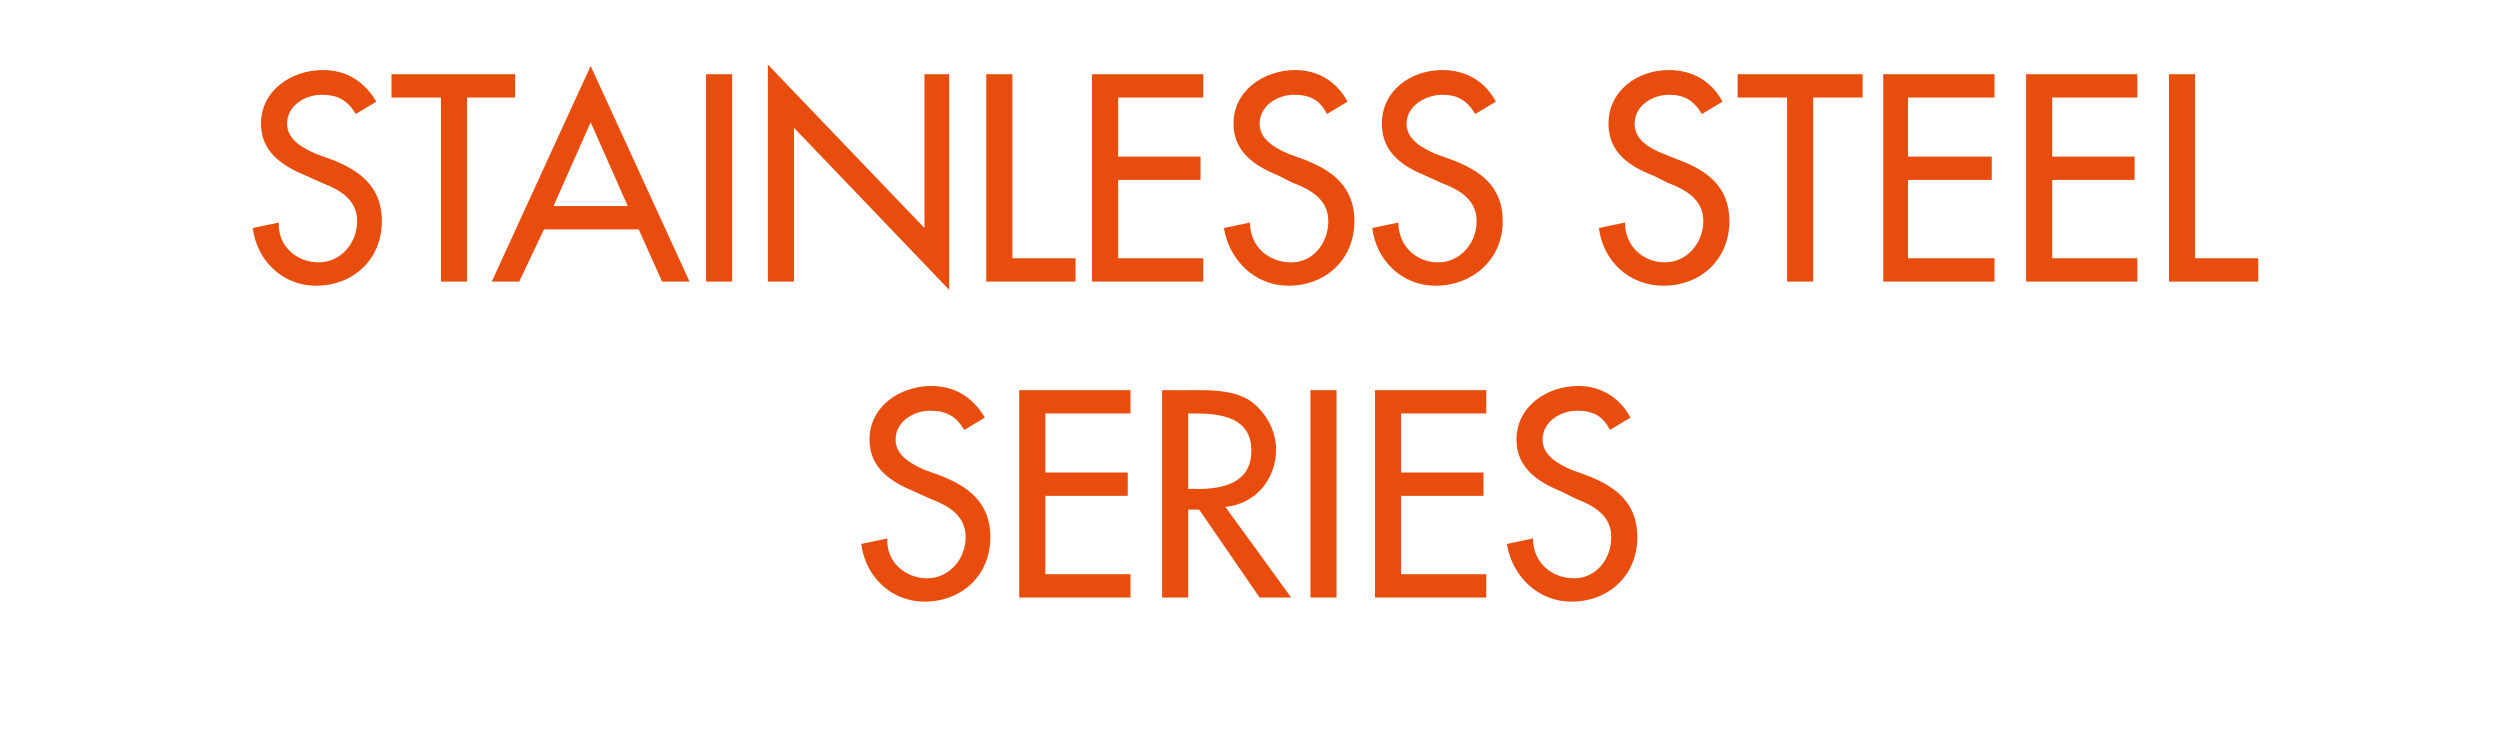
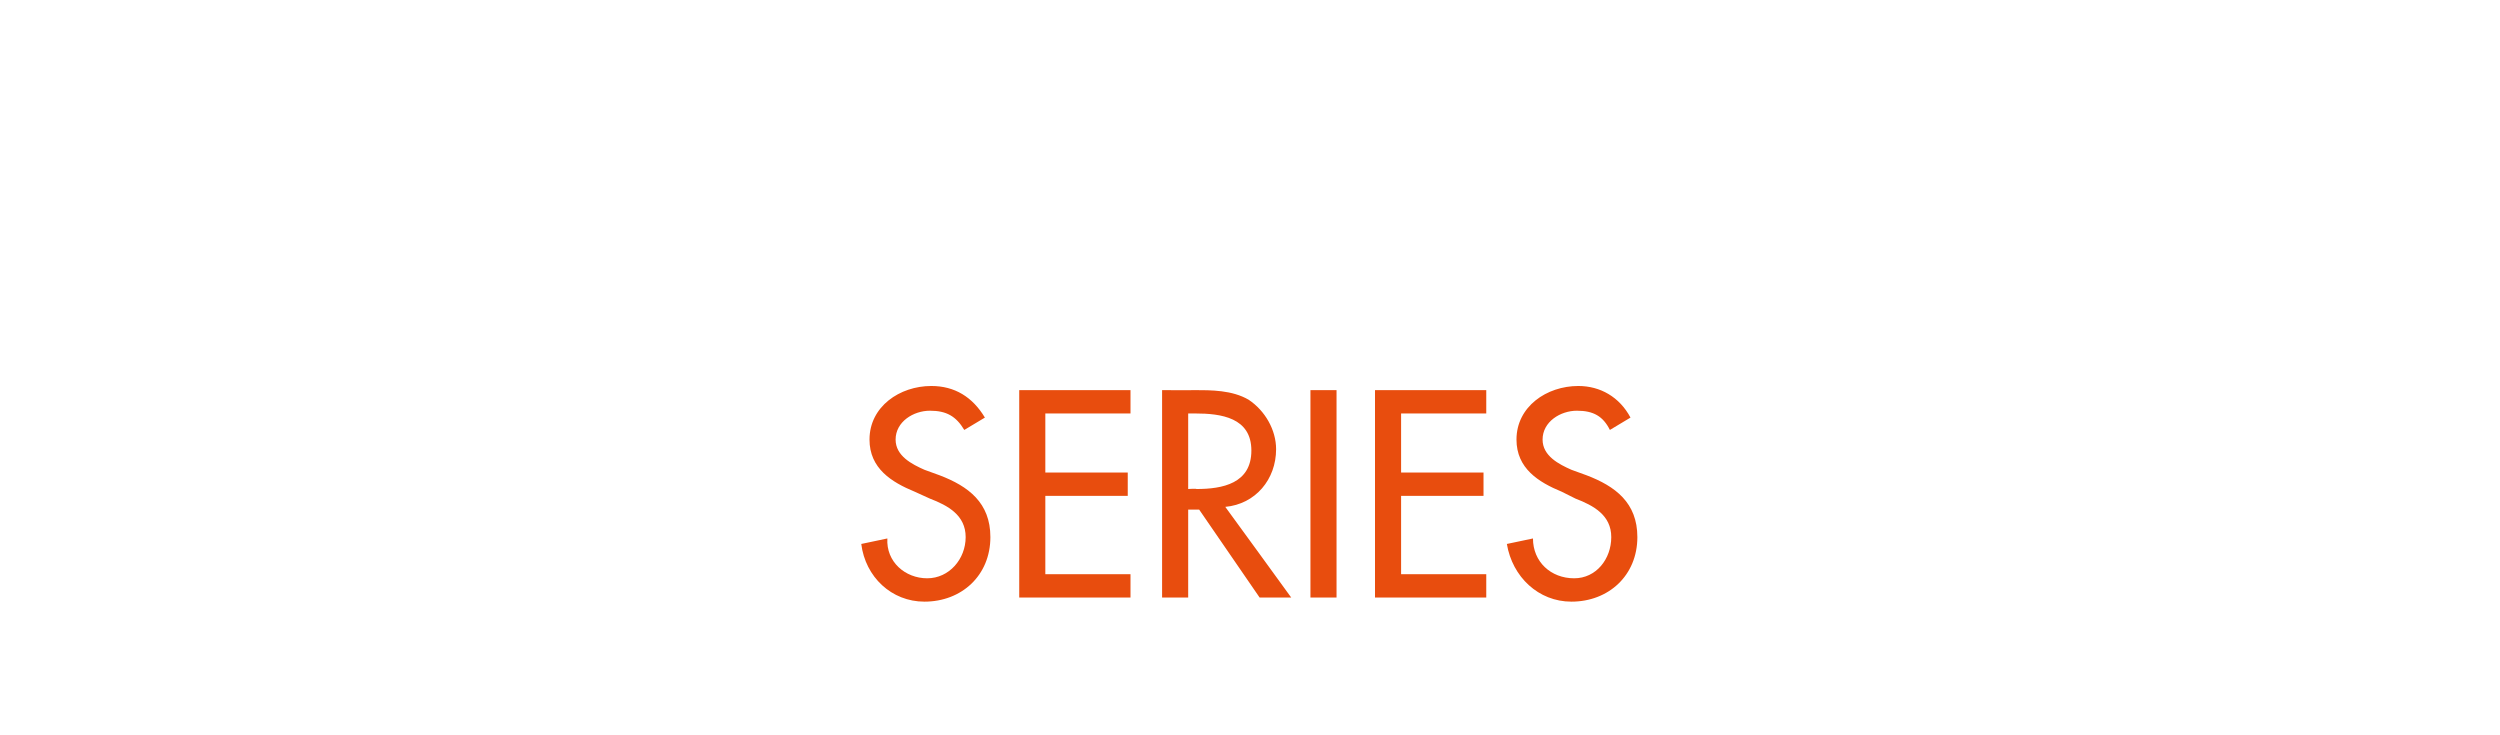
<svg xmlns="http://www.w3.org/2000/svg" version="1.1" width="182px" height="53.5px" viewBox="0 -4 182 53.5" style="top:-4px">
  <desc>stainless steel SERIes</desc>
  <defs />
  <g id="Polygon185028">
    <path d="M 70.2 27.3 C 69.6 26.3 68.9 25.9 67.7 25.9 C 66.5 25.9 65.2 26.7 65.2 28 C 65.2 29.2 66.4 29.8 67.3 30.2 C 67.3 30.2 68.4 30.6 68.4 30.6 C 70.5 31.4 72.1 32.6 72.1 35.1 C 72.1 37.9 70 39.8 67.3 39.8 C 64.9 39.8 63 38 62.7 35.6 C 62.7 35.6 64.6 35.2 64.6 35.2 C 64.5 36.9 65.9 38.1 67.5 38.1 C 69.1 38.1 70.3 36.7 70.3 35.1 C 70.3 33.5 69 32.8 67.7 32.3 C 67.7 32.3 66.6 31.8 66.6 31.8 C 64.9 31.1 63.3 30.1 63.3 28 C 63.3 25.6 65.5 24.1 67.8 24.1 C 69.5 24.1 70.8 24.9 71.7 26.4 C 71.7 26.4 70.2 27.3 70.2 27.3 Z M 74.2 24.4 L 82.3 24.4 L 82.3 26.1 L 76.1 26.1 L 76.1 30.4 L 82.1 30.4 L 82.1 32.1 L 76.1 32.1 L 76.1 37.8 L 82.3 37.8 L 82.3 39.5 L 74.2 39.5 L 74.2 24.4 Z M 94 39.5 L 91.7 39.5 L 87.3 33.1 L 86.5 33.1 L 86.5 39.5 L 84.6 39.5 L 84.6 24.4 C 84.6 24.4 86.9 24.42 86.9 24.4 C 88.2 24.4 89.7 24.4 90.9 25.1 C 92.1 25.9 92.9 27.3 92.9 28.7 C 92.9 30.9 91.4 32.7 89.2 32.9 C 89.24 32.94 94 39.5 94 39.5 Z M 86.5 31.6 C 86.5 31.6 87.1 31.56 87.1 31.6 C 89 31.6 91.1 31.2 91.1 28.8 C 91.1 26.4 88.9 26.1 87 26.1 C 87 26.1 86.5 26.1 86.5 26.1 L 86.5 31.6 Z M 97.3 39.5 L 95.4 39.5 L 95.4 24.4 L 97.3 24.4 L 97.3 39.5 Z M 100.1 24.4 L 108.2 24.4 L 108.2 26.1 L 102 26.1 L 102 30.4 L 108 30.4 L 108 32.1 L 102 32.1 L 102 37.8 L 108.2 37.8 L 108.2 39.5 L 100.1 39.5 L 100.1 24.4 Z M 117.2 27.3 C 116.7 26.3 116 25.9 114.8 25.9 C 113.6 25.9 112.3 26.7 112.3 28 C 112.3 29.2 113.5 29.8 114.4 30.2 C 114.4 30.2 115.5 30.6 115.5 30.6 C 117.6 31.4 119.2 32.6 119.2 35.1 C 119.2 37.9 117.1 39.8 114.4 39.8 C 112 39.8 110.1 38 109.7 35.6 C 109.7 35.6 111.6 35.2 111.6 35.2 C 111.6 36.9 112.9 38.1 114.6 38.1 C 116.2 38.1 117.3 36.7 117.3 35.1 C 117.3 33.5 116 32.8 114.7 32.3 C 114.7 32.3 113.7 31.8 113.7 31.8 C 112 31.1 110.4 30.1 110.4 28 C 110.4 25.6 112.6 24.1 114.9 24.1 C 116.5 24.1 117.9 24.9 118.7 26.4 C 118.7 26.4 117.2 27.3 117.2 27.3 Z " stroke="none" fill="#e84d0e" />
  </g>
  <g id="Polygon185027">
-     <path d="M 25.9 4.3 C 25.3 3.3 24.6 2.9 23.4 2.9 C 22.2 2.9 20.9 3.7 20.9 5 C 20.9 6.2 22.1 6.8 23 7.2 C 23 7.2 24.1 7.6 24.1 7.6 C 26.2 8.4 27.8 9.6 27.8 12.1 C 27.8 14.9 25.7 16.8 23 16.8 C 20.6 16.8 18.7 15 18.4 12.6 C 18.4 12.6 20.3 12.2 20.3 12.2 C 20.2 13.9 21.6 15.1 23.2 15.1 C 24.8 15.1 26 13.7 26 12.1 C 26 10.5 24.7 9.8 23.4 9.3 C 23.4 9.3 22.3 8.8 22.3 8.8 C 20.6 8.1 19 7.1 19 5 C 19 2.6 21.2 1.1 23.5 1.1 C 25.2 1.1 26.5 1.9 27.4 3.4 C 27.4 3.4 25.9 4.3 25.9 4.3 Z M 34 16.5 L 32.1 16.5 L 32.1 3.1 L 28.5 3.1 L 28.5 1.4 L 37.5 1.4 L 37.5 3.1 L 34 3.1 L 34 16.5 Z M 39.6 12.7 L 37.8 16.5 L 35.8 16.5 L 43 0.8 L 50.2 16.5 L 48.2 16.5 L 46.5 12.7 L 39.6 12.7 Z M 43 4.9 L 40.3 11 L 45.7 11 L 43 4.9 Z M 53.3 16.5 L 51.4 16.5 L 51.4 1.4 L 53.3 1.4 L 53.3 16.5 Z M 55.9 0.7 L 67.3 12.6 L 67.3 1.4 L 69.1 1.4 L 69.1 17.1 L 57.8 5.3 L 57.8 16.5 L 55.9 16.5 L 55.9 0.7 Z M 73.7 14.8 L 78.3 14.8 L 78.3 16.5 L 71.8 16.5 L 71.8 1.4 L 73.7 1.4 L 73.7 14.8 Z M 79.5 1.4 L 87.6 1.4 L 87.6 3.1 L 81.4 3.1 L 81.4 7.4 L 87.4 7.4 L 87.4 9.1 L 81.4 9.1 L 81.4 14.8 L 87.6 14.8 L 87.6 16.5 L 79.5 16.5 L 79.5 1.4 Z M 96.6 4.3 C 96.1 3.3 95.4 2.9 94.2 2.9 C 93 2.9 91.7 3.7 91.7 5 C 91.7 6.2 92.9 6.8 93.8 7.2 C 93.8 7.2 94.9 7.6 94.9 7.6 C 97 8.4 98.6 9.6 98.6 12.1 C 98.6 14.9 96.5 16.8 93.8 16.8 C 91.4 16.8 89.5 15 89.1 12.6 C 89.1 12.6 91 12.2 91 12.2 C 91 13.9 92.3 15.1 94 15.1 C 95.6 15.1 96.7 13.7 96.7 12.1 C 96.7 10.5 95.4 9.8 94.1 9.3 C 94.1 9.3 93.1 8.8 93.1 8.8 C 91.4 8.1 89.8 7.1 89.8 5 C 89.8 2.6 92 1.1 94.3 1.1 C 95.9 1.1 97.3 1.9 98.1 3.4 C 98.1 3.4 96.6 4.3 96.6 4.3 Z M 107.4 4.3 C 106.8 3.3 106.1 2.9 105 2.9 C 103.8 2.9 102.4 3.7 102.4 5 C 102.4 6.2 103.6 6.8 104.5 7.2 C 104.5 7.2 105.6 7.6 105.6 7.6 C 107.8 8.4 109.4 9.6 109.4 12.1 C 109.4 14.9 107.2 16.8 104.5 16.8 C 102.1 16.8 100.2 15 99.9 12.6 C 99.9 12.6 101.8 12.2 101.8 12.2 C 101.8 13.9 103.1 15.1 104.7 15.1 C 106.3 15.1 107.5 13.7 107.5 12.1 C 107.5 10.5 106.2 9.8 104.9 9.3 C 104.9 9.3 103.8 8.8 103.8 8.8 C 102.1 8.1 100.6 7.1 100.6 5 C 100.6 2.6 102.7 1.1 105 1.1 C 106.7 1.1 108.1 1.9 108.9 3.4 C 108.9 3.4 107.4 4.3 107.4 4.3 Z M 123.9 4.3 C 123.3 3.3 122.6 2.9 121.5 2.9 C 120.3 2.9 119 3.7 119 5 C 119 6.2 120.1 6.8 121.1 7.2 C 121.1 7.2 122.1 7.6 122.1 7.6 C 124.3 8.4 125.9 9.6 125.9 12.1 C 125.9 14.9 123.8 16.8 121.1 16.8 C 118.6 16.8 116.7 15 116.4 12.6 C 116.4 12.6 118.3 12.2 118.3 12.2 C 118.3 13.9 119.6 15.1 121.2 15.1 C 122.8 15.1 124 13.7 124 12.1 C 124 10.5 122.7 9.8 121.4 9.3 C 121.4 9.3 120.4 8.8 120.4 8.8 C 118.6 8.1 117.1 7.1 117.1 5 C 117.1 2.6 119.2 1.1 121.5 1.1 C 123.2 1.1 124.6 1.9 125.4 3.4 C 125.4 3.4 123.9 4.3 123.9 4.3 Z M 132 16.5 L 130.1 16.5 L 130.1 3.1 L 126.5 3.1 L 126.5 1.4 L 135.6 1.4 L 135.6 3.1 L 132 3.1 L 132 16.5 Z M 137.1 1.4 L 145.2 1.4 L 145.2 3.1 L 138.9 3.1 L 138.9 7.4 L 145 7.4 L 145 9.1 L 138.9 9.1 L 138.9 14.8 L 145.2 14.8 L 145.2 16.5 L 137.1 16.5 L 137.1 1.4 Z M 147.5 1.4 L 155.6 1.4 L 155.6 3.1 L 149.4 3.1 L 149.4 7.4 L 155.4 7.4 L 155.4 9.1 L 149.4 9.1 L 149.4 14.8 L 155.6 14.8 L 155.6 16.5 L 147.5 16.5 L 147.5 1.4 Z M 159.8 14.8 L 164.4 14.8 L 164.4 16.5 L 157.9 16.5 L 157.9 1.4 L 159.8 1.4 L 159.8 14.8 Z " stroke="none" fill="#e84d0e" />
-   </g>
+     </g>
</svg>